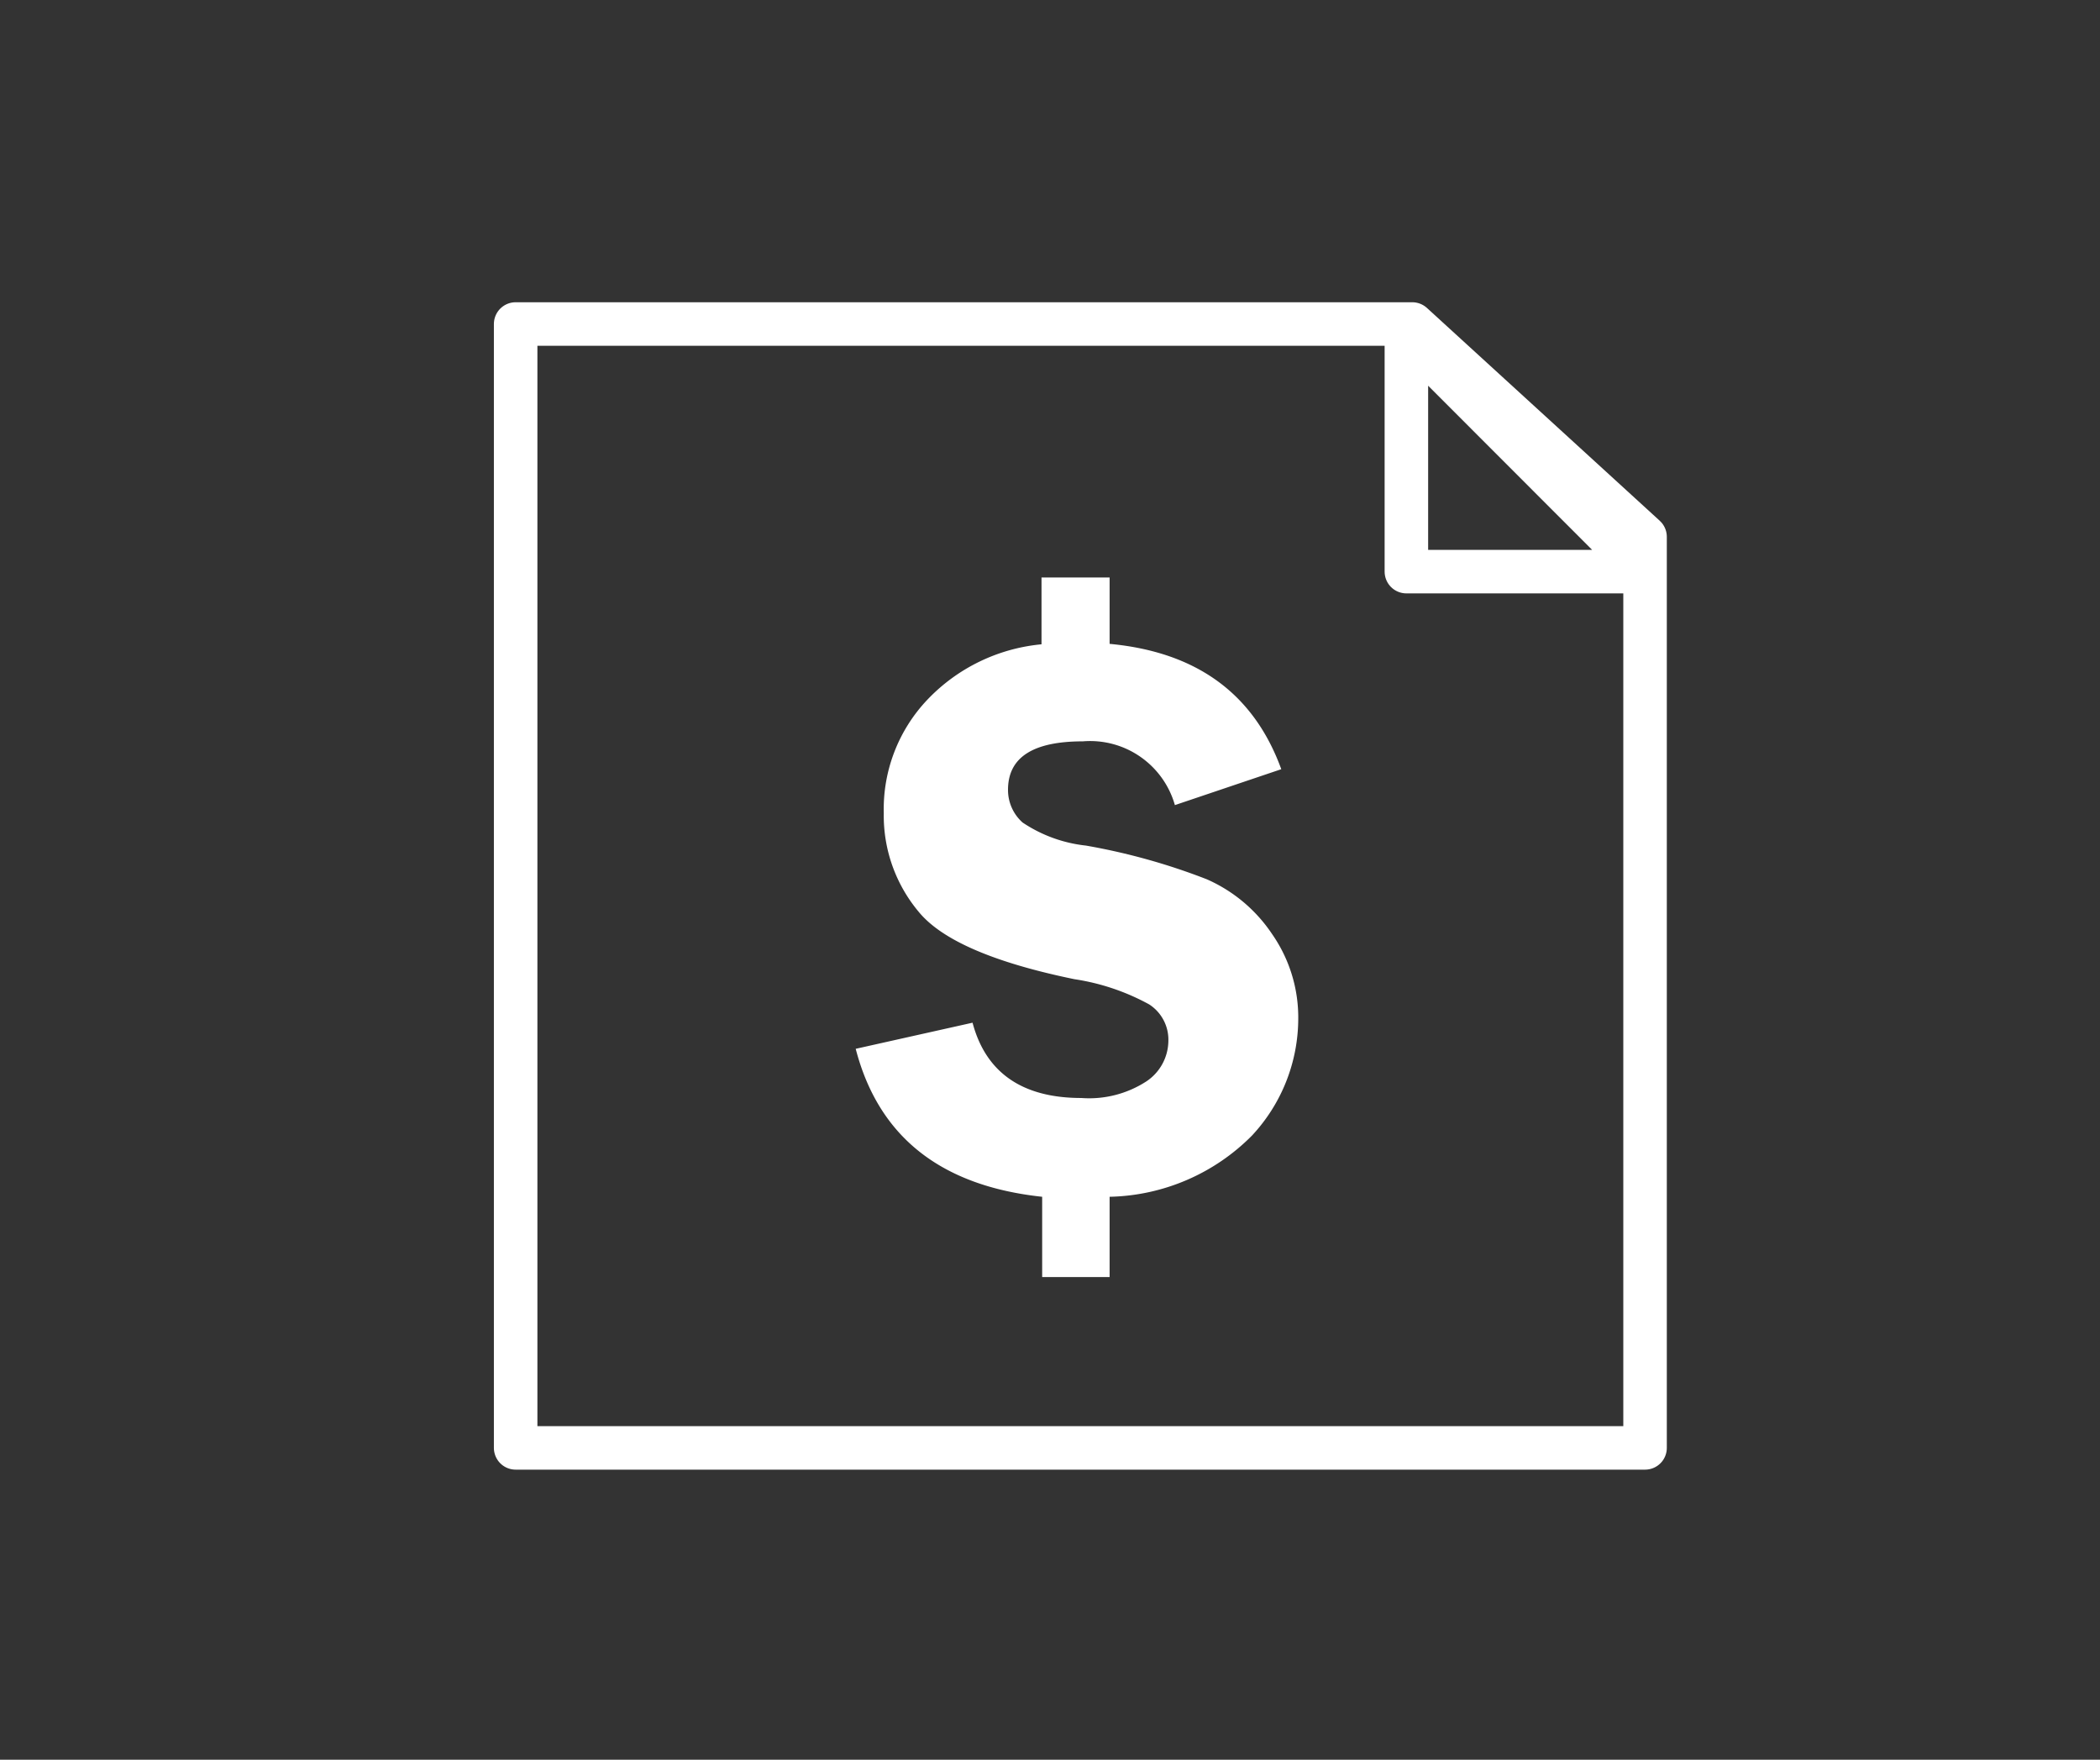
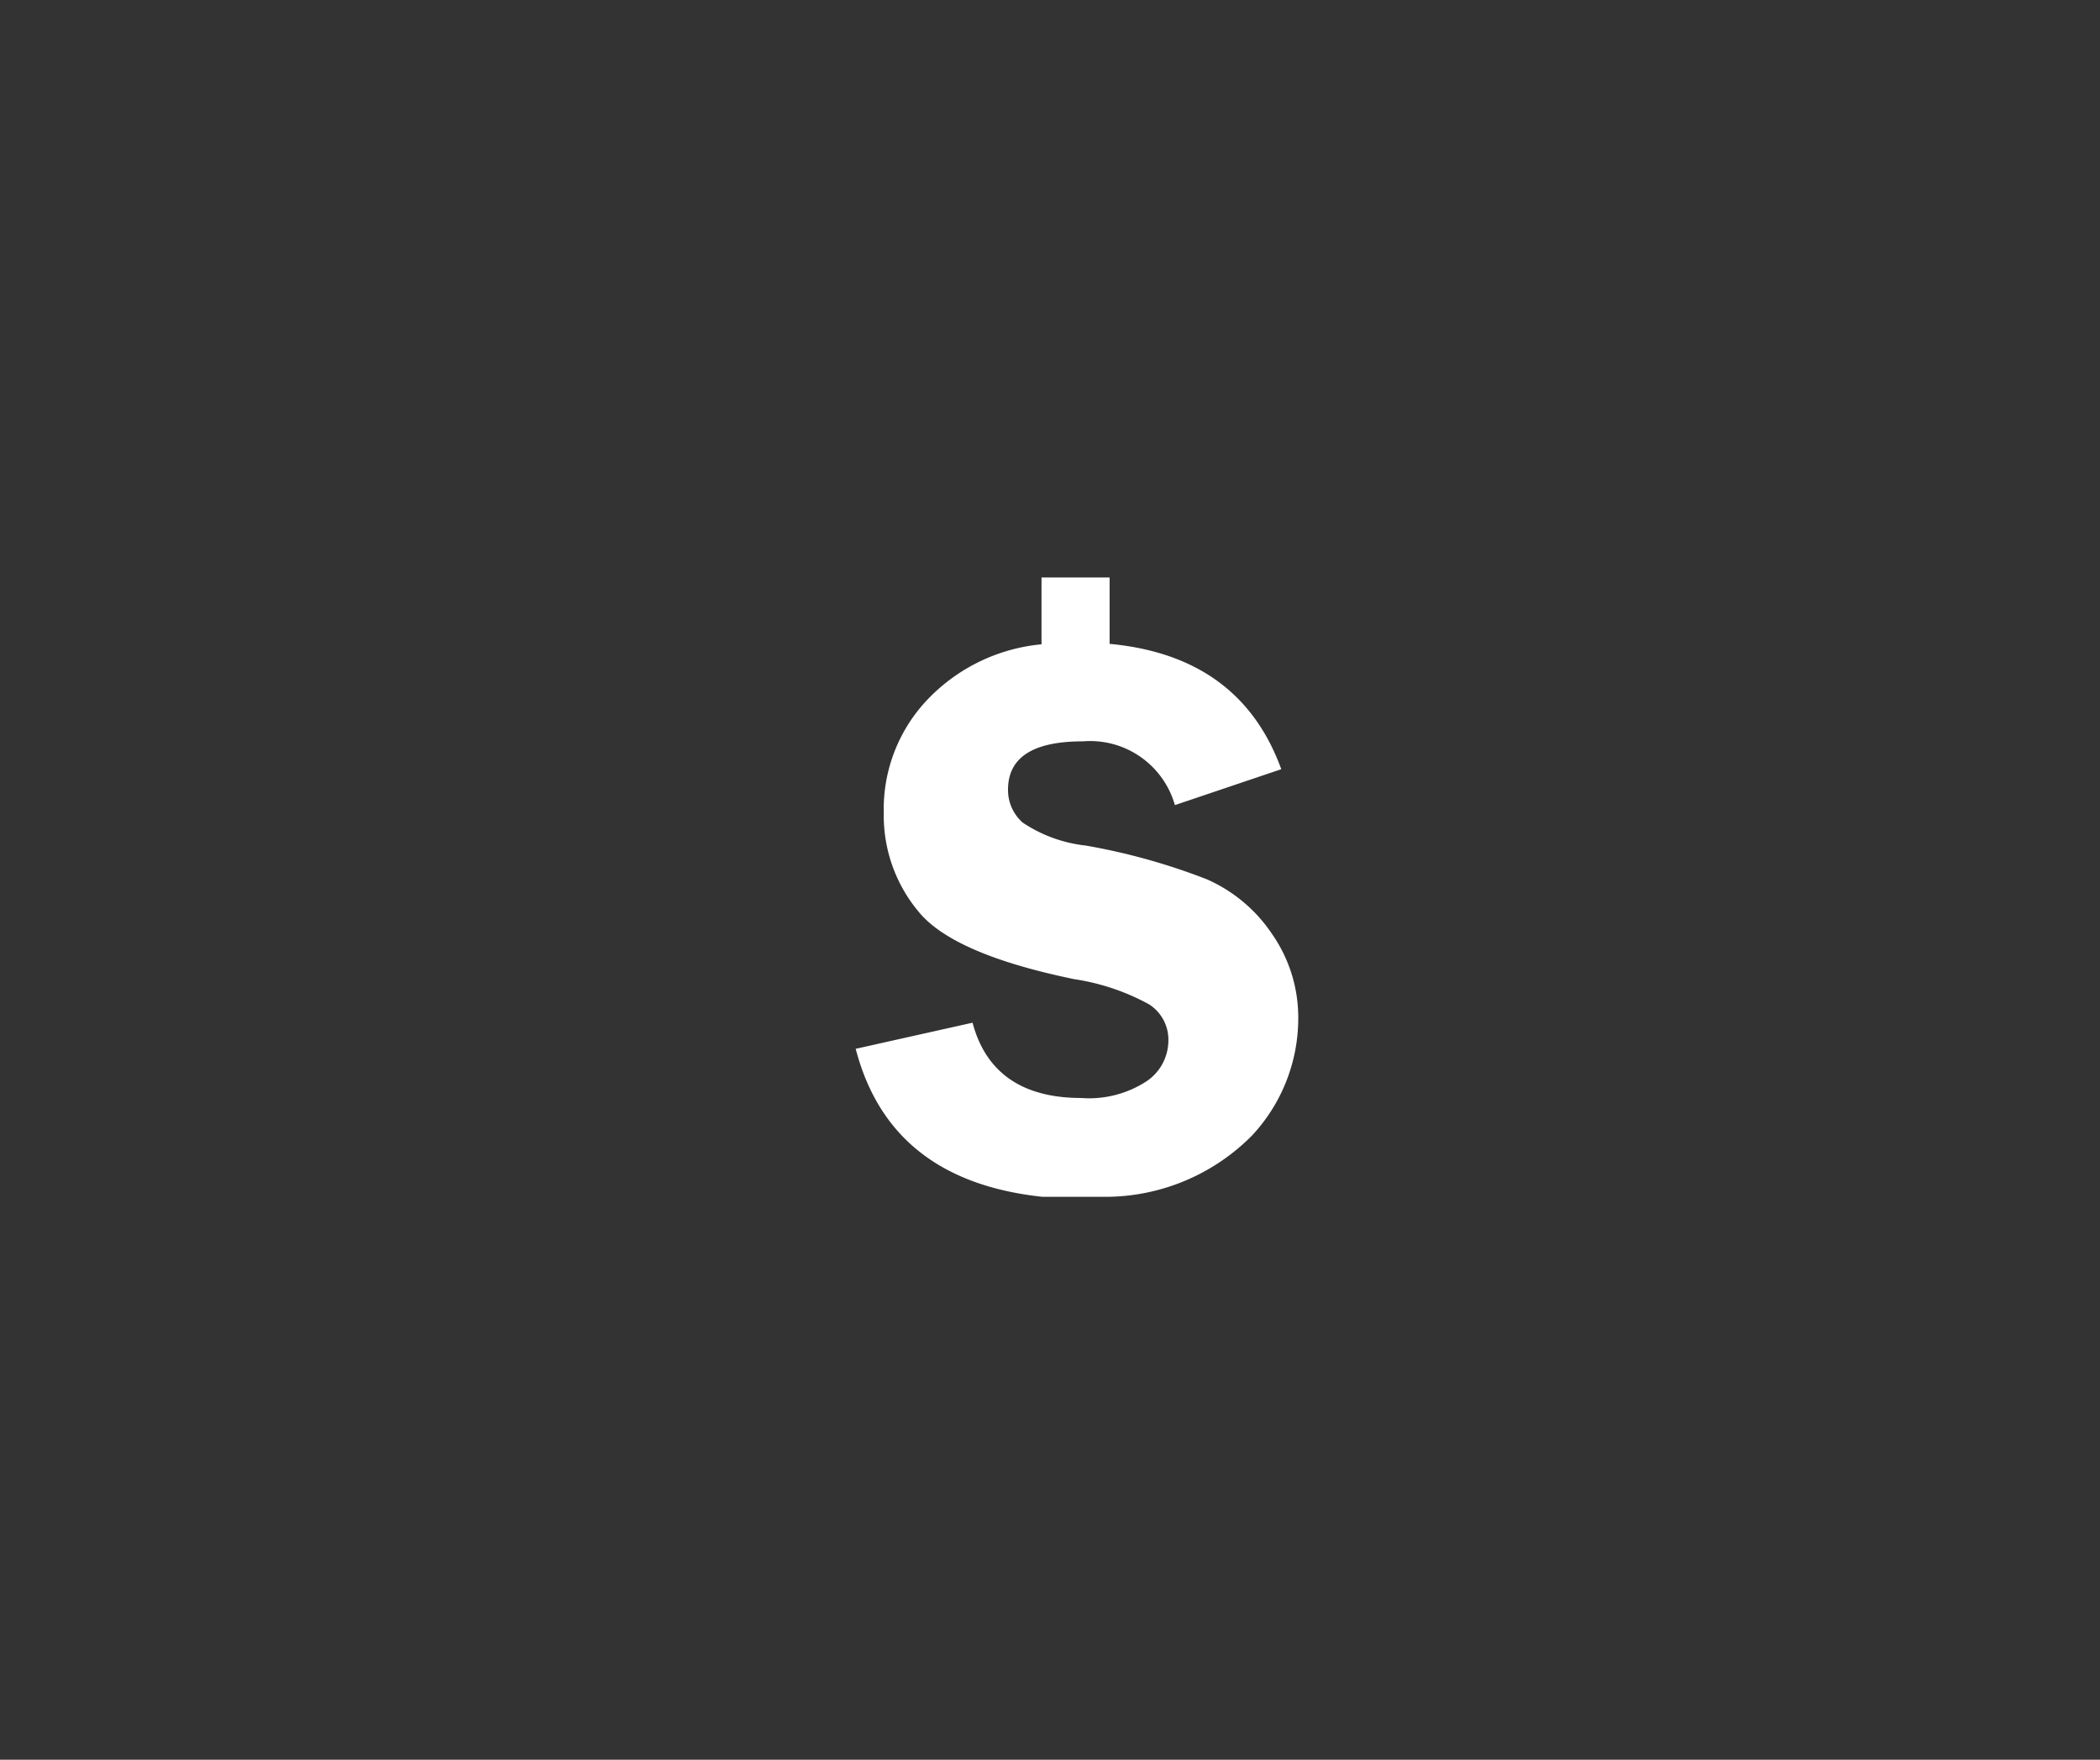
<svg xmlns="http://www.w3.org/2000/svg" viewBox="0 0 96.52 80.87">
  <rect x="0" y="0" width="96.52" height="80.87" fill="#333333" stroke="none" />
  <defs>
    <style>.cls-1{opacity:0;}.cls-2{fill:#ed1c24;}.cls-3{fill:none;stroke:#fff;stroke-linecap:round;stroke-linejoin:round;stroke-width:2px;}.cls-4{fill:#fff;}</style>
  </defs>
  <g id="Layer_2" data-name="Layer 2">
    <g id="Layer_1-2" data-name="Layer 1">
      <g class="cls-1">
-         <rect class="cls-2" width="96.52" height="80.87" />
-       </g>
-       <polygon class="cls-3" points="75.61 24.67 75.61 66.54 23.7 66.54 23.7 14.89 64.91 14.89 75.61 24.67" />
-       <polygon class="cls-3" points="64.64 15.31 64.64 26.27 75.59 26.27 64.64 15.31" />
-       <path class="cls-4" d="M51,55v3.69H47.9V55q-7-.75-8.57-6.8L44.7,47c.61,2.3,2.29,3.46,5,3.46a4.83,4.83,0,0,0,3-.77,2.26,2.26,0,0,0,1-1.83,1.93,1.93,0,0,0-.88-1.7A10.34,10.34,0,0,0,49.38,45c-3.69-.76-6.08-1.79-7.15-3.09a6.88,6.88,0,0,1-1.61-4.54,7.3,7.3,0,0,1,2-5.21,8.31,8.31,0,0,1,5.25-2.55V26.54H51v3.05q6,.56,7.89,5.76L54,37a4.05,4.05,0,0,0-4.23-2.93c-2.3,0-3.44.74-3.44,2.23A2,2,0,0,0,47,37.8a6.48,6.48,0,0,0,2.91,1.06,29.07,29.07,0,0,1,5.56,1.55,7,7,0,0,1,3,2.52,6.7,6.7,0,0,1,1.2,3.89,7.89,7.89,0,0,1-2.13,5.37A9.49,9.49,0,0,1,51,55Z" />
+         </g>
+       <path class="cls-4" d="M51,55H47.9V55q-7-.75-8.57-6.8L44.7,47c.61,2.3,2.29,3.46,5,3.46a4.83,4.83,0,0,0,3-.77,2.26,2.26,0,0,0,1-1.83,1.93,1.93,0,0,0-.88-1.7A10.34,10.34,0,0,0,49.38,45c-3.69-.76-6.08-1.79-7.15-3.09a6.88,6.88,0,0,1-1.61-4.54,7.3,7.3,0,0,1,2-5.21,8.31,8.31,0,0,1,5.25-2.55V26.54H51v3.05q6,.56,7.89,5.76L54,37a4.05,4.05,0,0,0-4.23-2.93c-2.3,0-3.44.74-3.44,2.23A2,2,0,0,0,47,37.8a6.48,6.48,0,0,0,2.91,1.06,29.07,29.07,0,0,1,5.56,1.55,7,7,0,0,1,3,2.52,6.7,6.7,0,0,1,1.2,3.89,7.89,7.89,0,0,1-2.13,5.37A9.49,9.49,0,0,1,51,55Z" />
    </g>
  </g>
</svg>